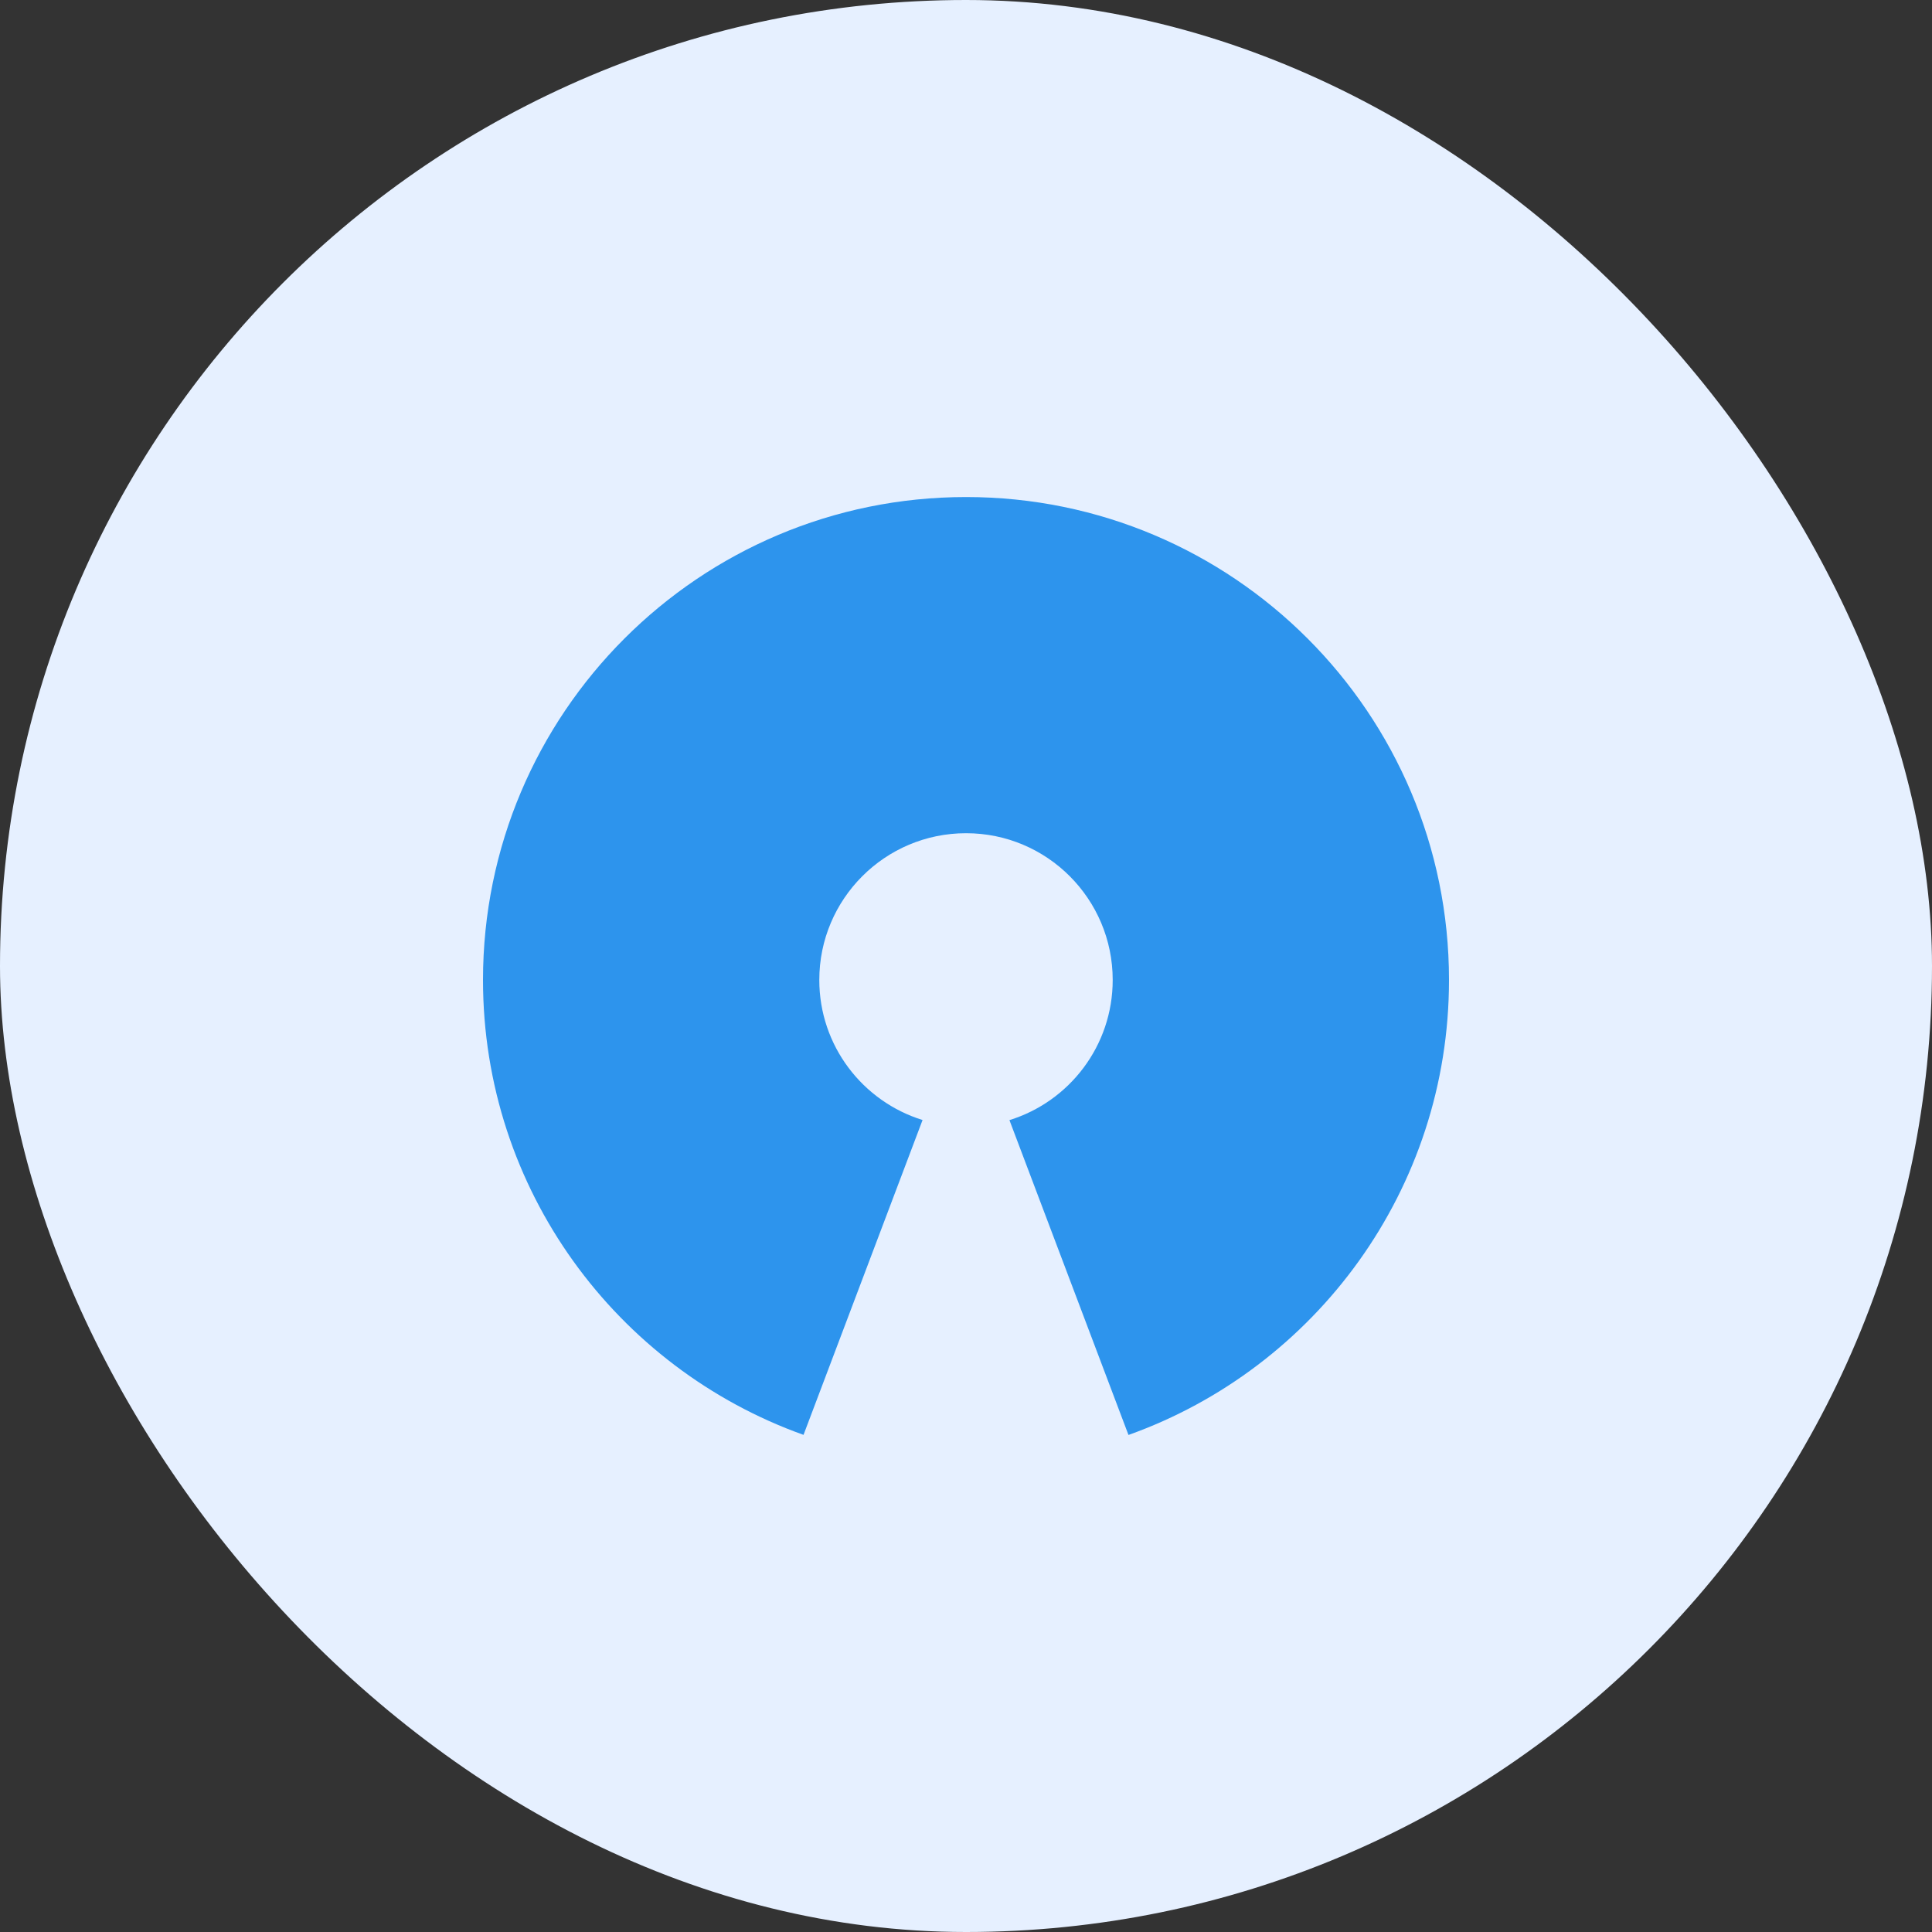
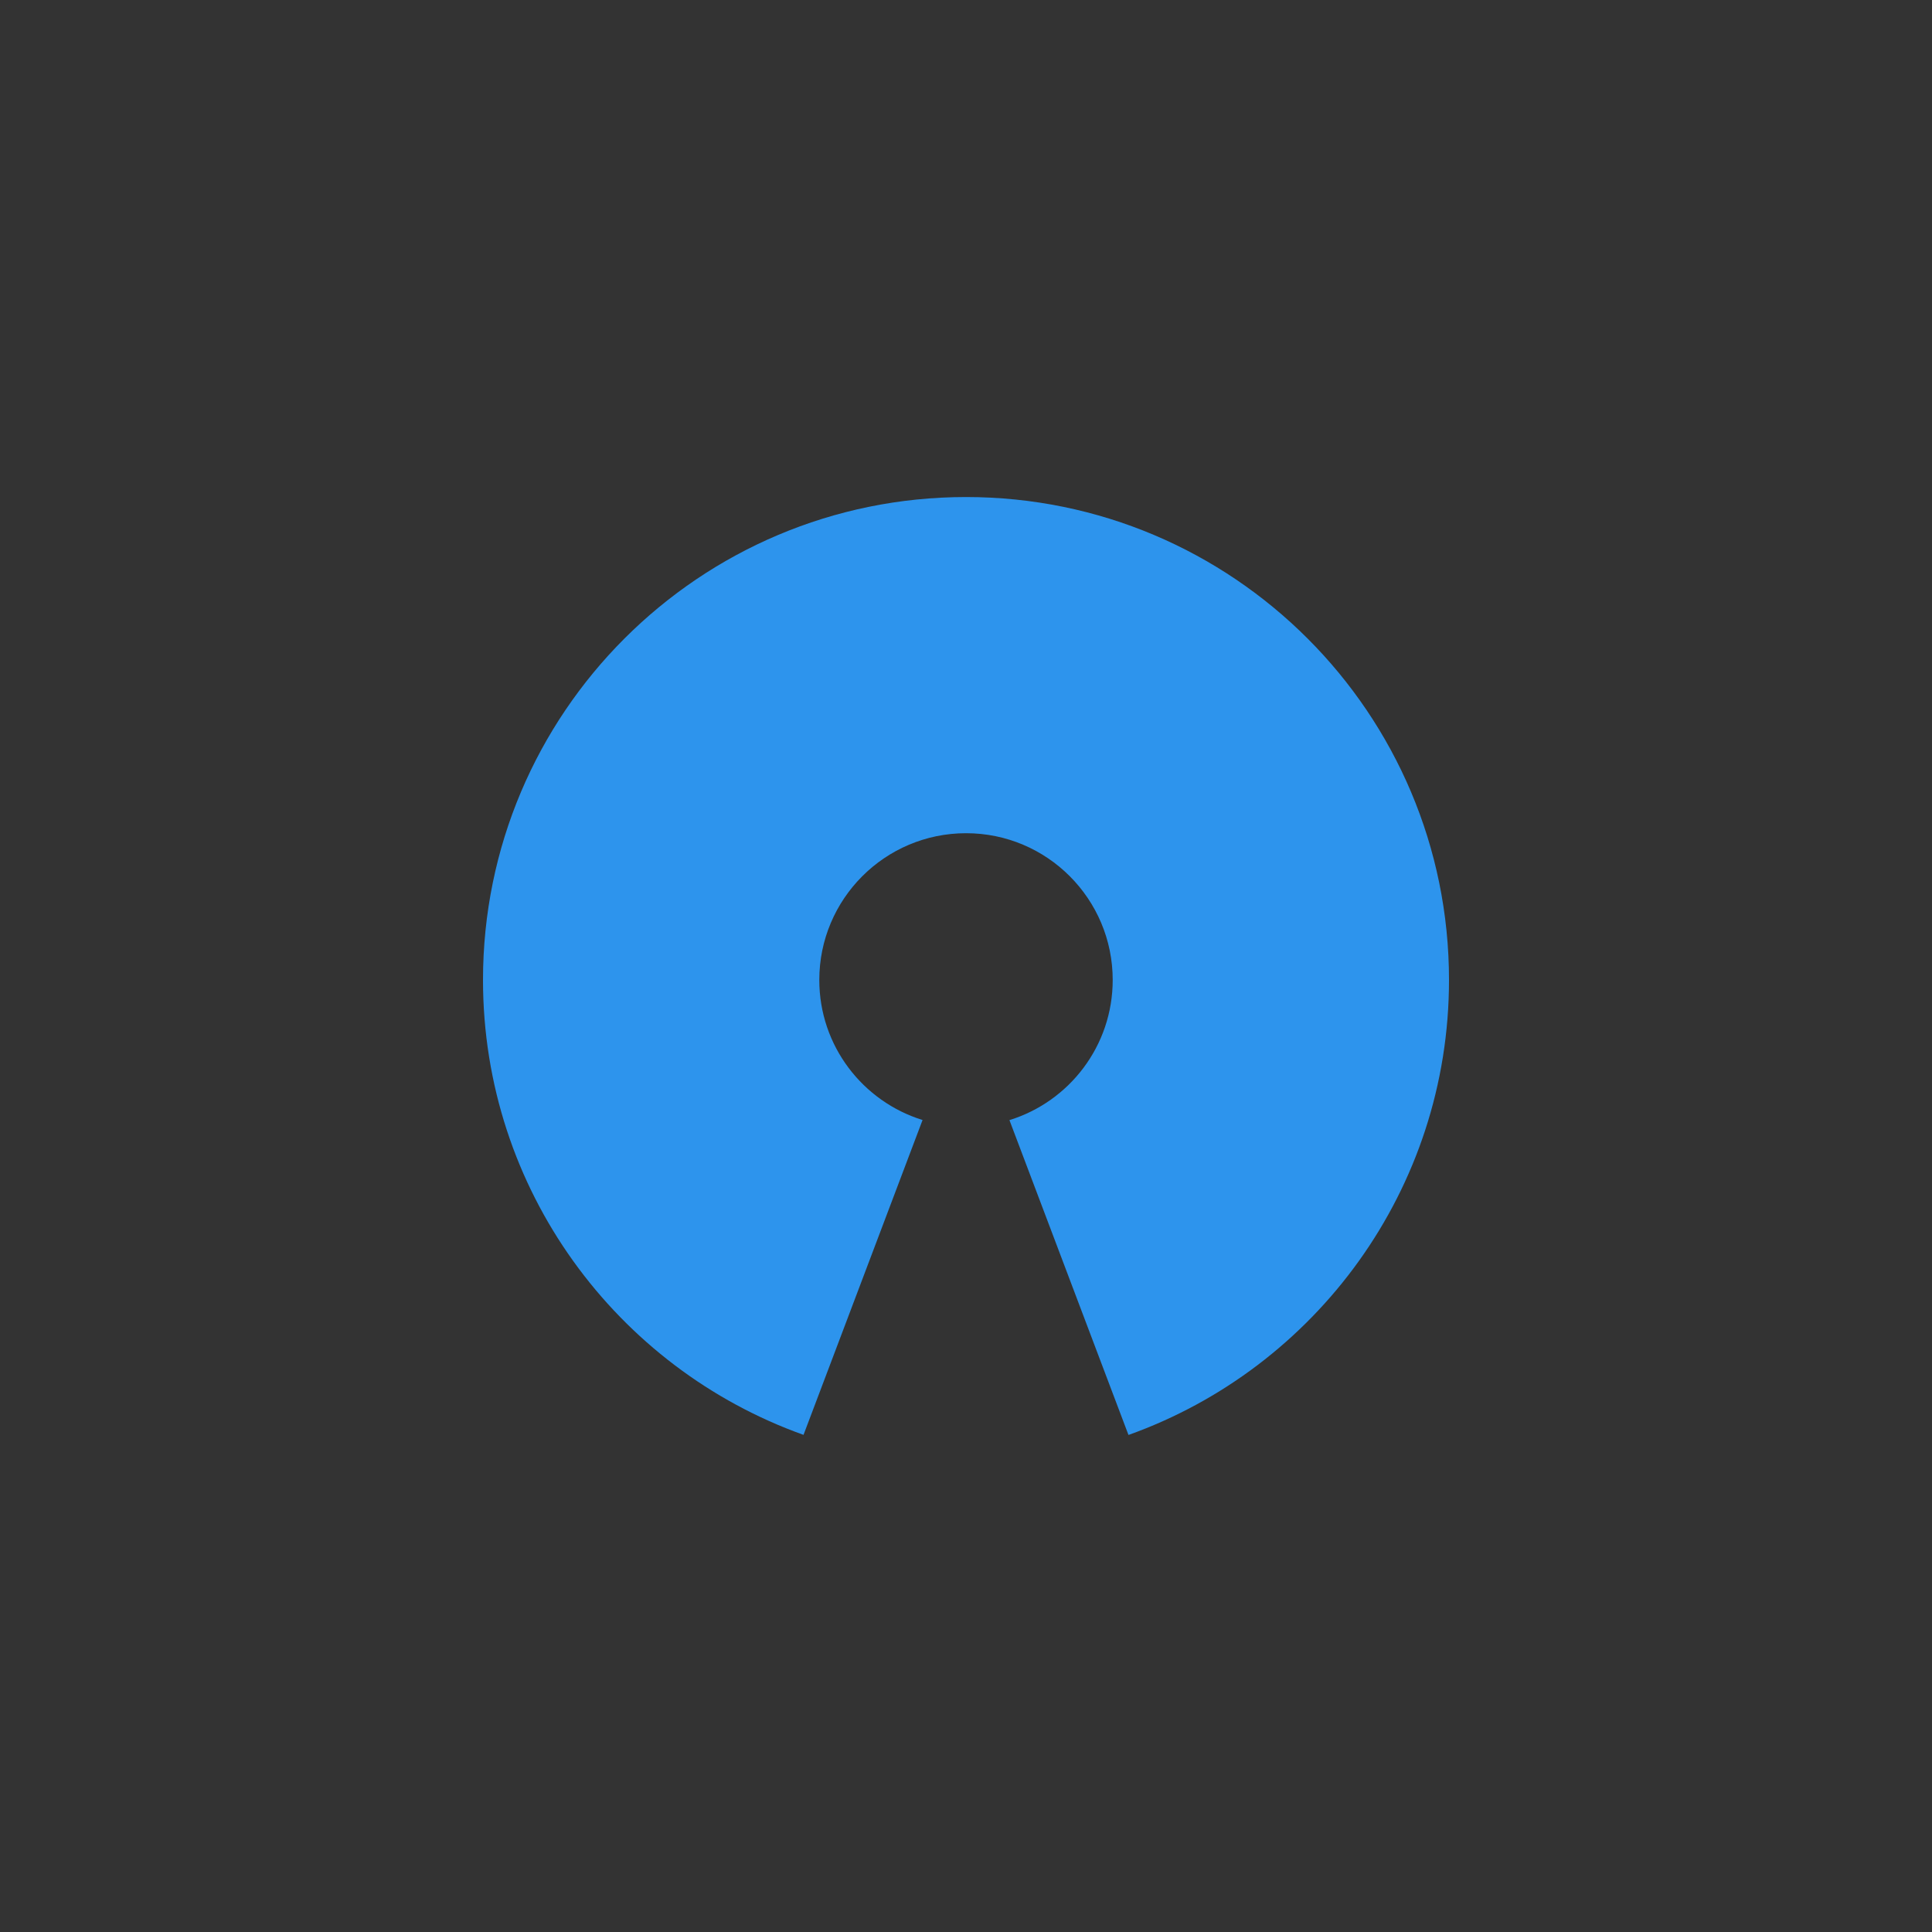
<svg xmlns="http://www.w3.org/2000/svg" width="60" height="60" viewBox="0 0 60 60" fill="none">
  <rect x="0" y="0" width="60" height="60" fill="#333333" stroke="none" />
-   <rect width="60" height="60" rx="30" fill="#E6F0FF" />
  <g clip-path="url(#clip0_3379_756)">
    <path d="M30.002 15.436C21.718 15.436 15 22.15 15 30.434C15 36.946 19.153 42.488 24.954 44.561L28.651 34.783C26.794 34.208 25.444 32.479 25.444 30.434C25.444 27.918 27.486 25.876 30.002 25.876C32.518 25.876 34.556 27.918 34.556 30.434C34.556 32.481 33.207 34.212 31.349 34.786L35.046 44.564C40.848 42.493 45 36.948 45 30.434C45 22.15 38.285 15.436 30.002 15.436Z" fill="#2D94ED" />
  </g>
  <defs>
    <clipPath id="clip0_3379_756">
      <rect width="30" height="30" fill="white" transform="translate(15 15)" />
    </clipPath>
  </defs>
</svg>